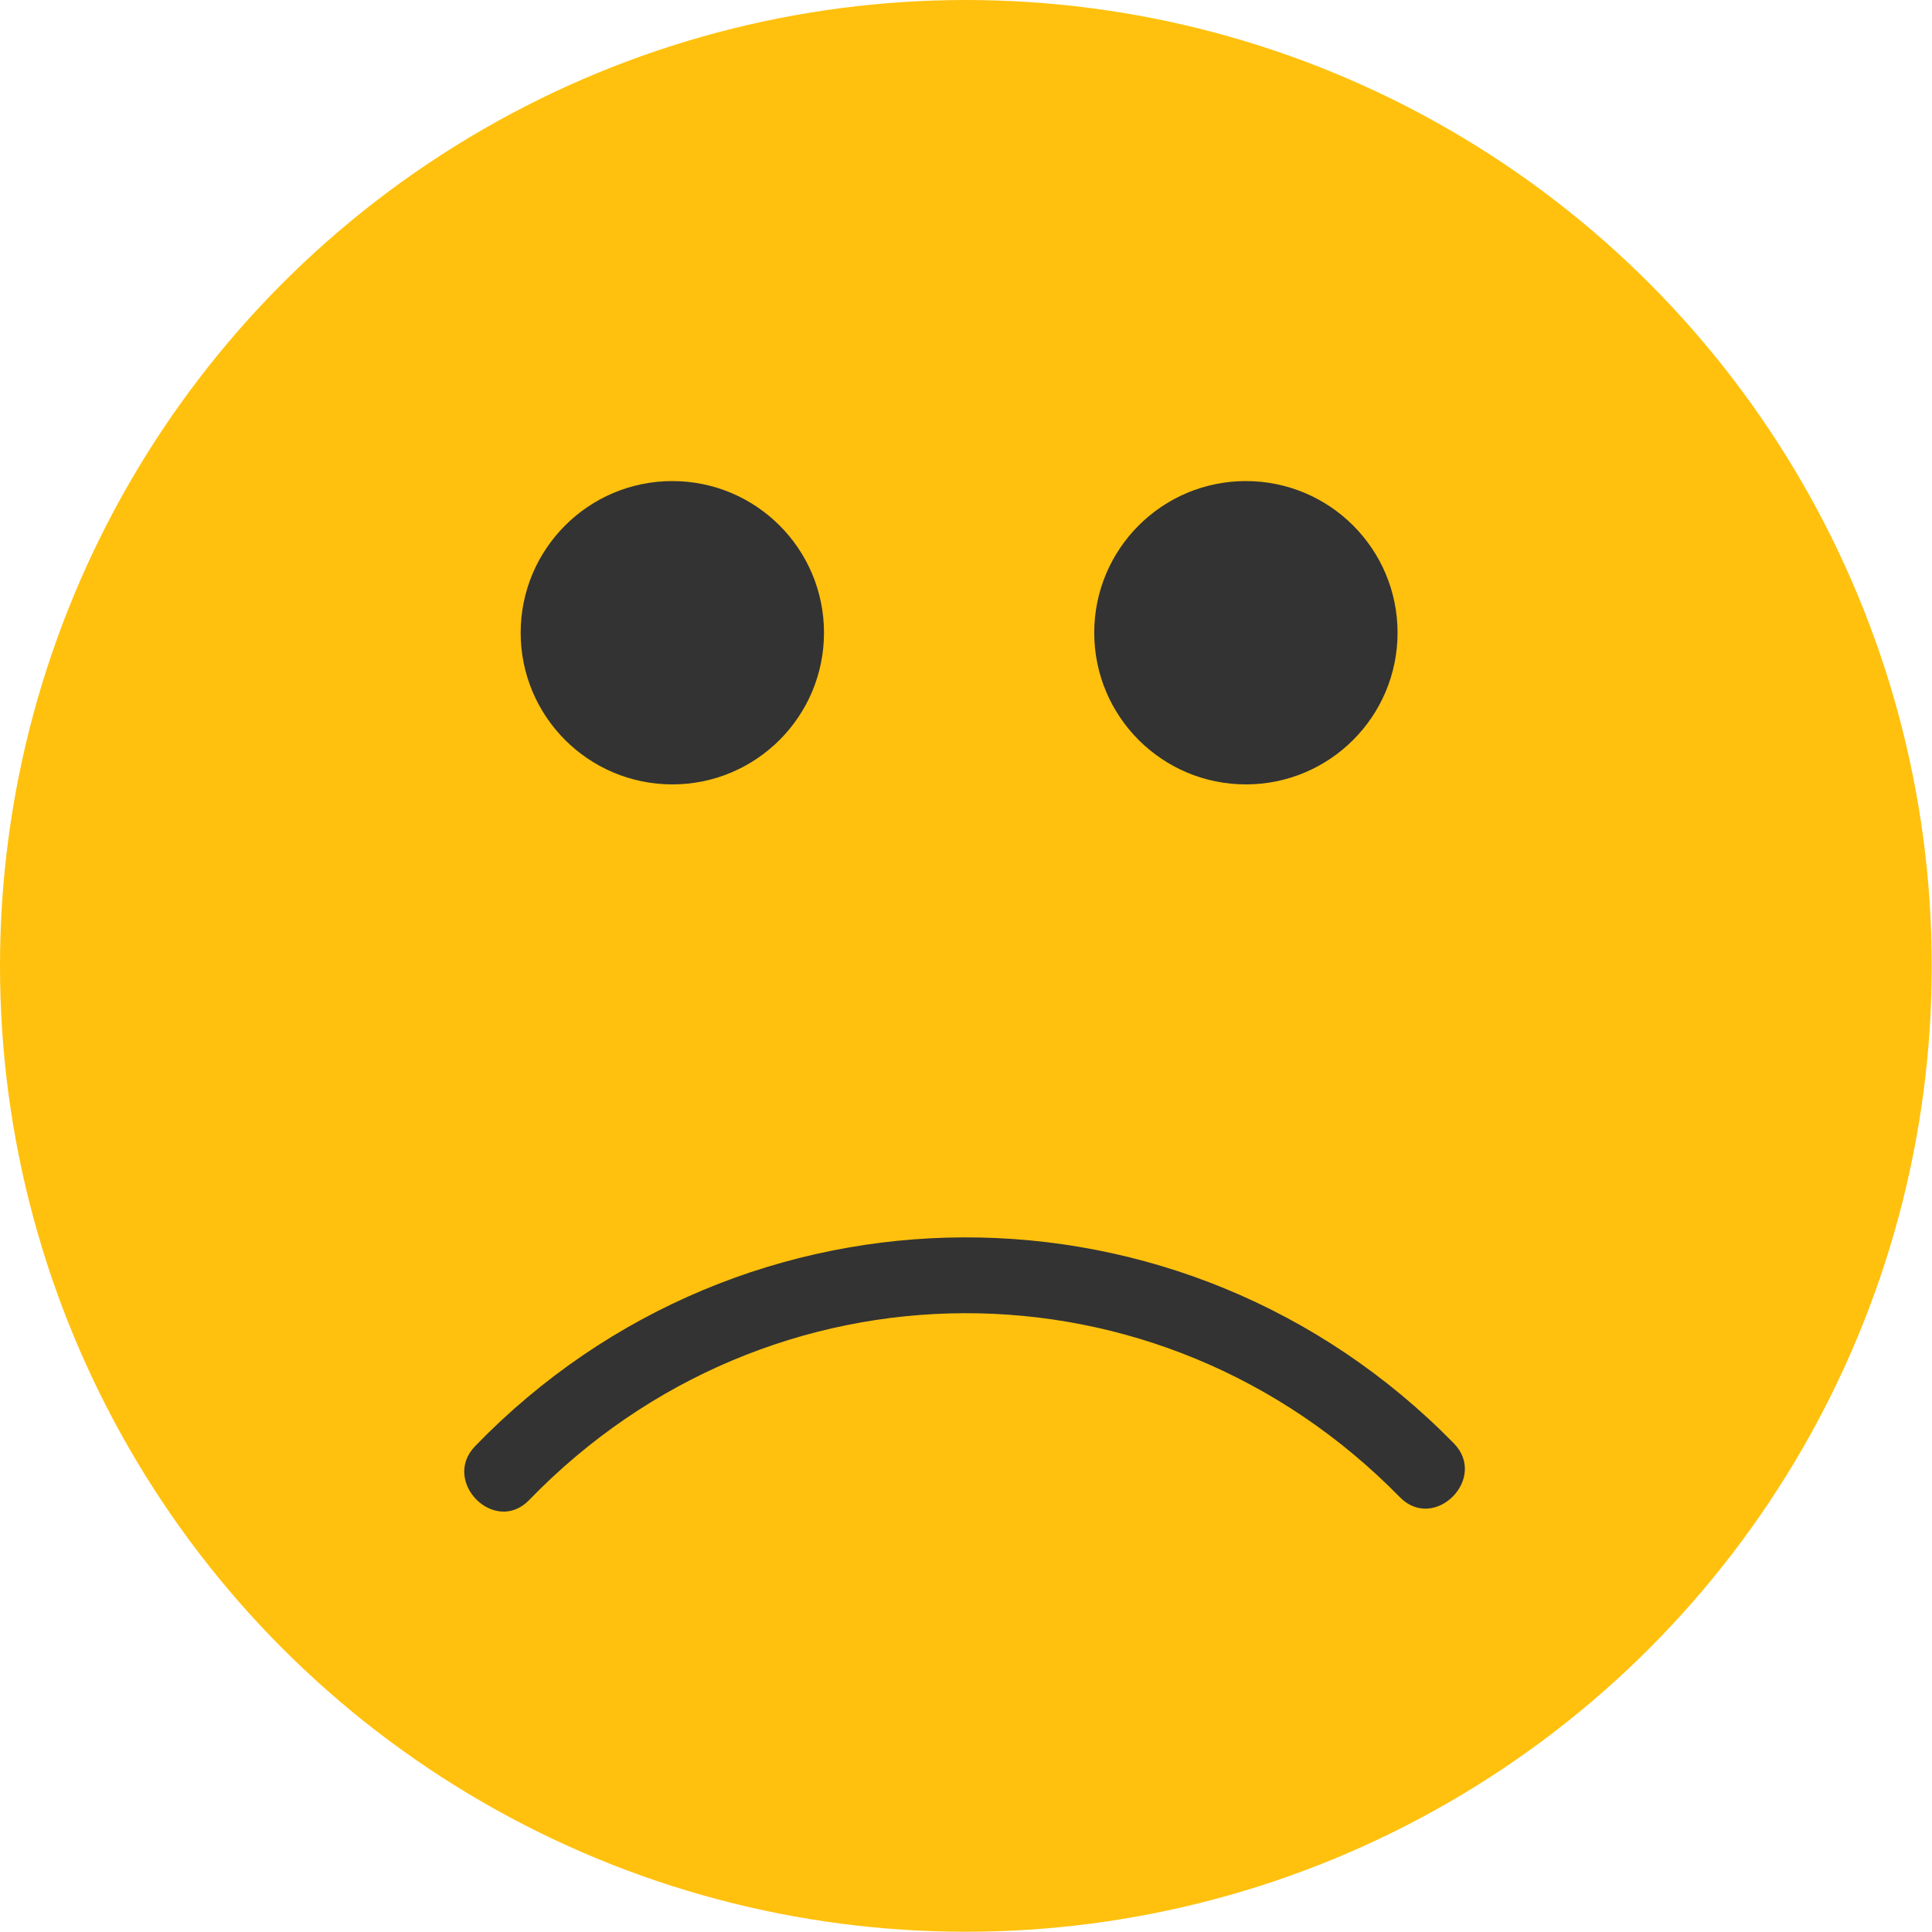
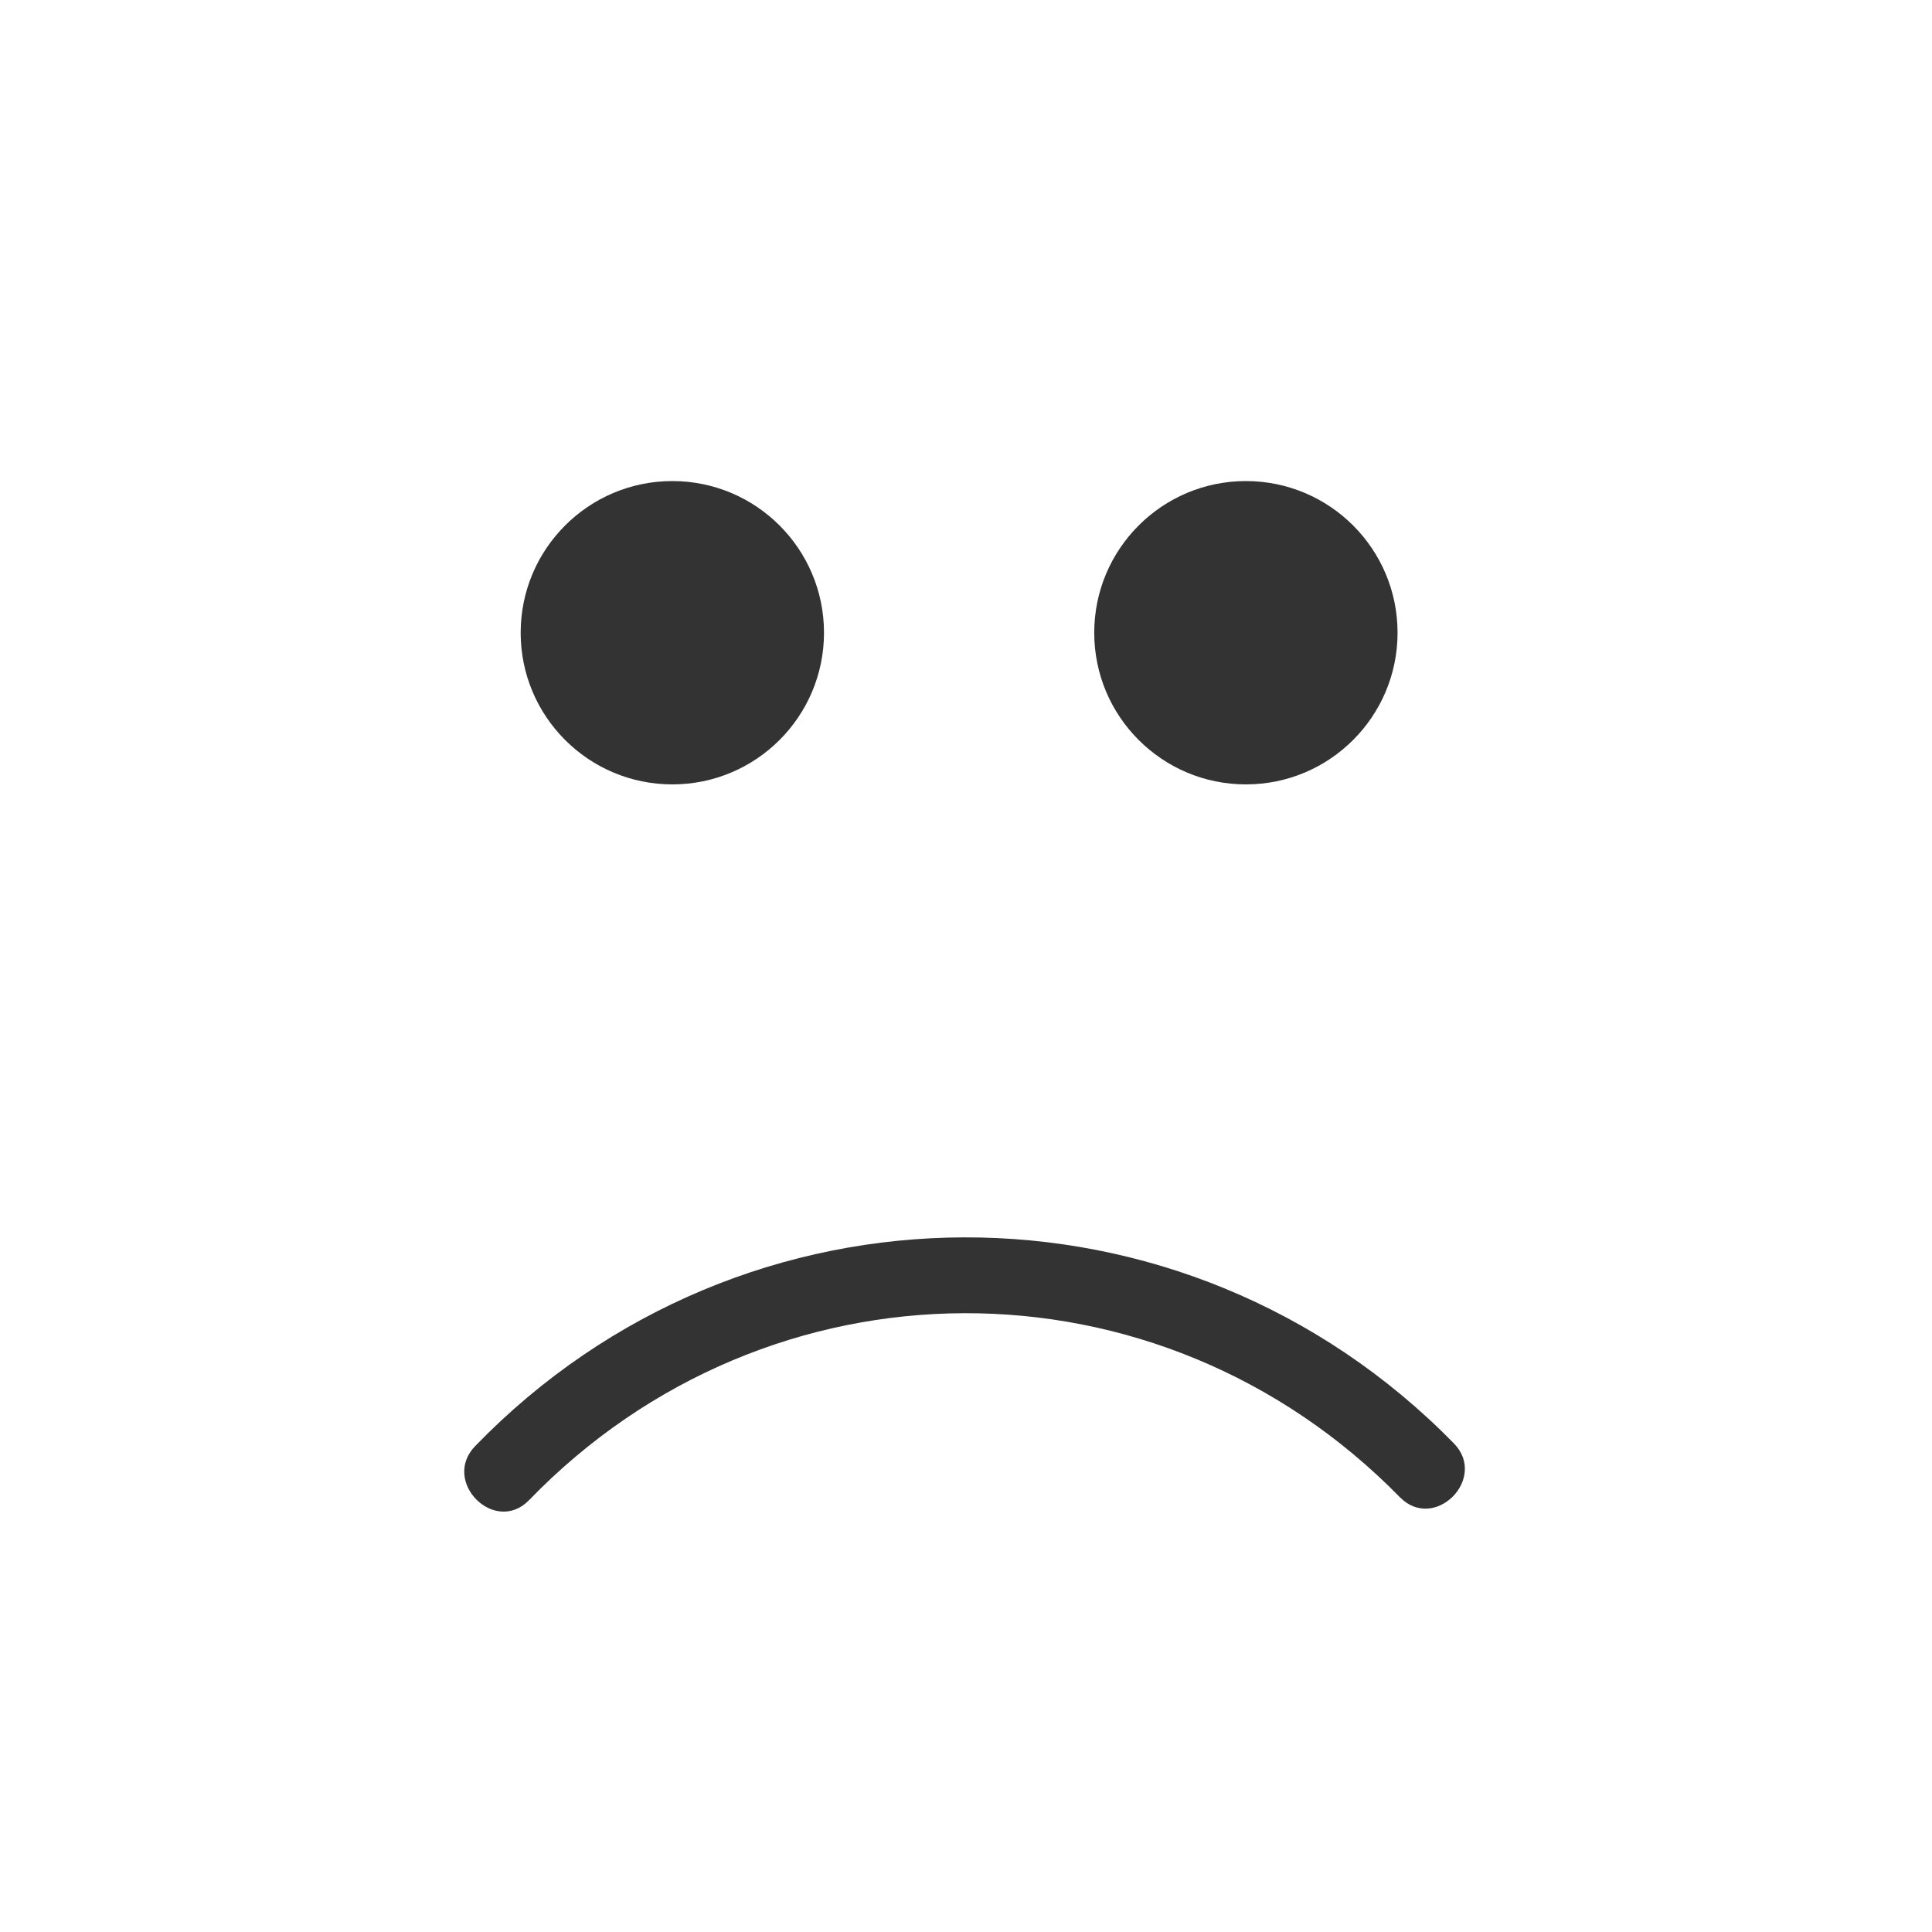
<svg xmlns="http://www.w3.org/2000/svg" width="16" height="16" viewBox="0 0 16 16" fill="none">
-   <circle cx="7.999" cy="7.999" r="7.999" fill="#FFC10E" />
  <path d="M12.04 11.953C9.804 9.67 6.158 9.68 3.935 11.976C3.652 12.269 4.098 12.716 4.382 12.423C6.369 10.37 9.593 10.357 11.593 12.399C11.879 12.691 12.325 12.244 12.04 11.953Z" fill="#333333" />
  <circle cx="5.568" cy="5.24" r="1.256" fill="#333333" />
  <circle cx="10.318" cy="5.24" r="1.256" fill="#333333" />
</svg>